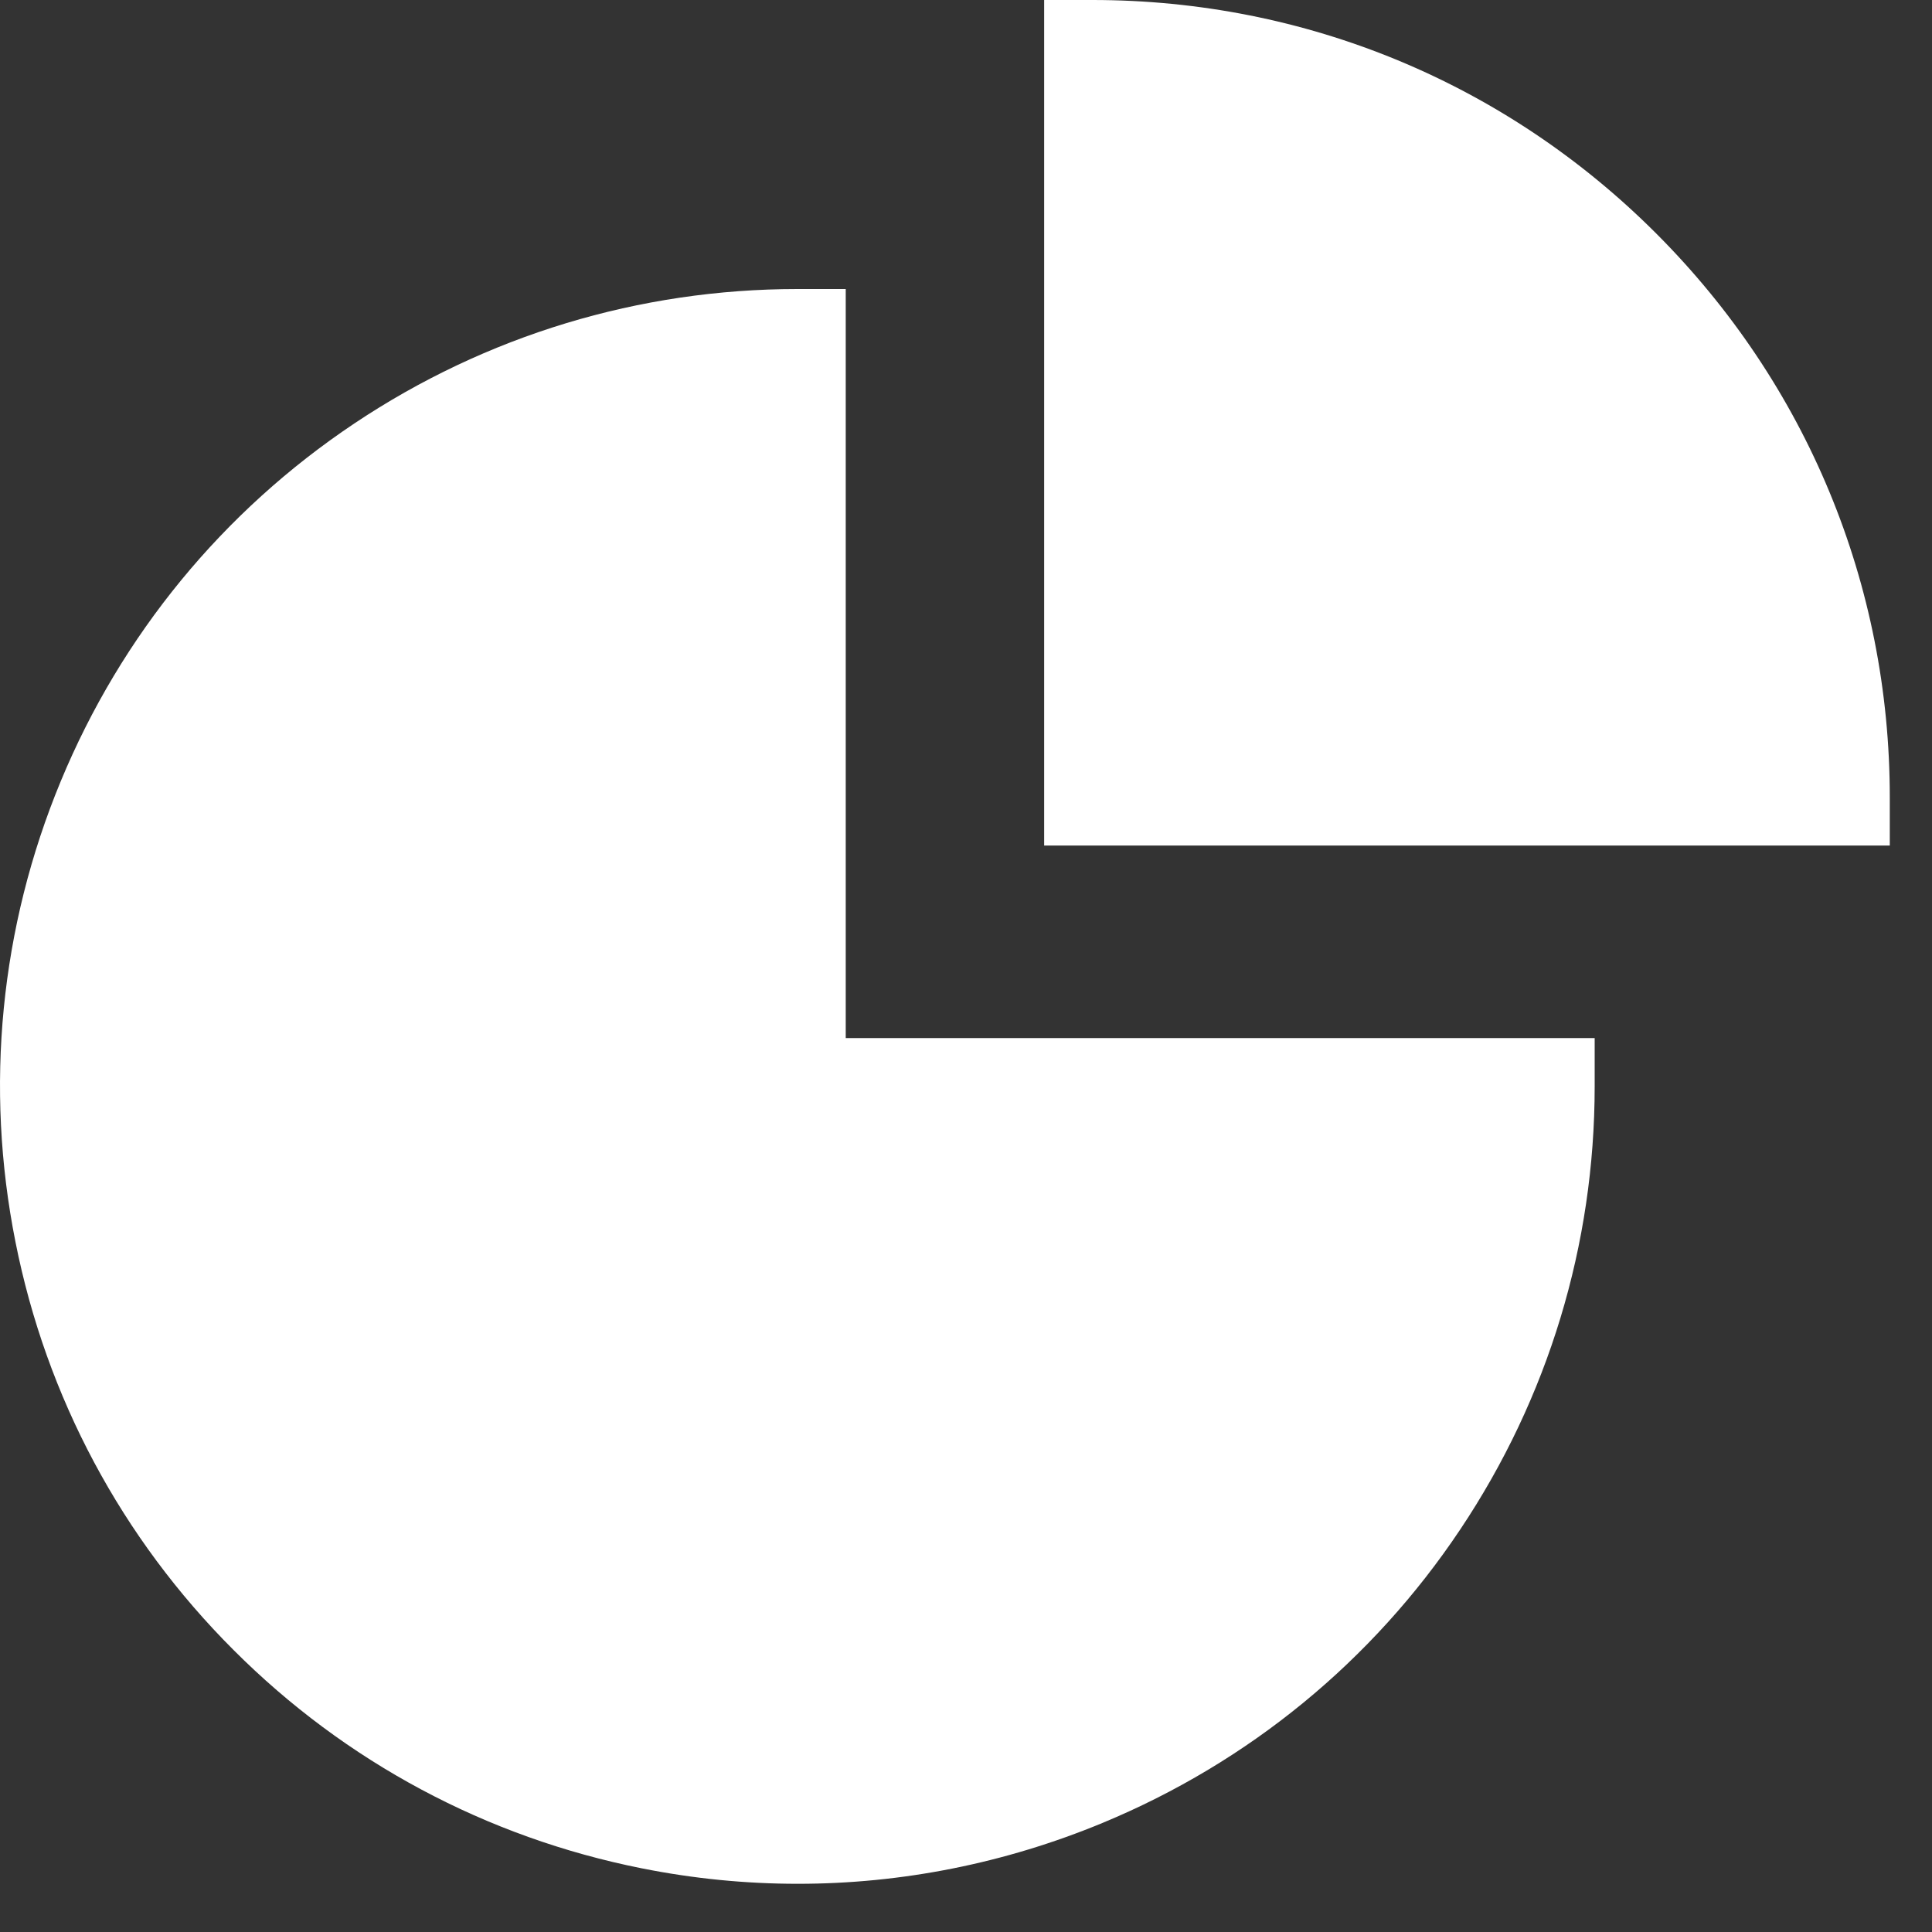
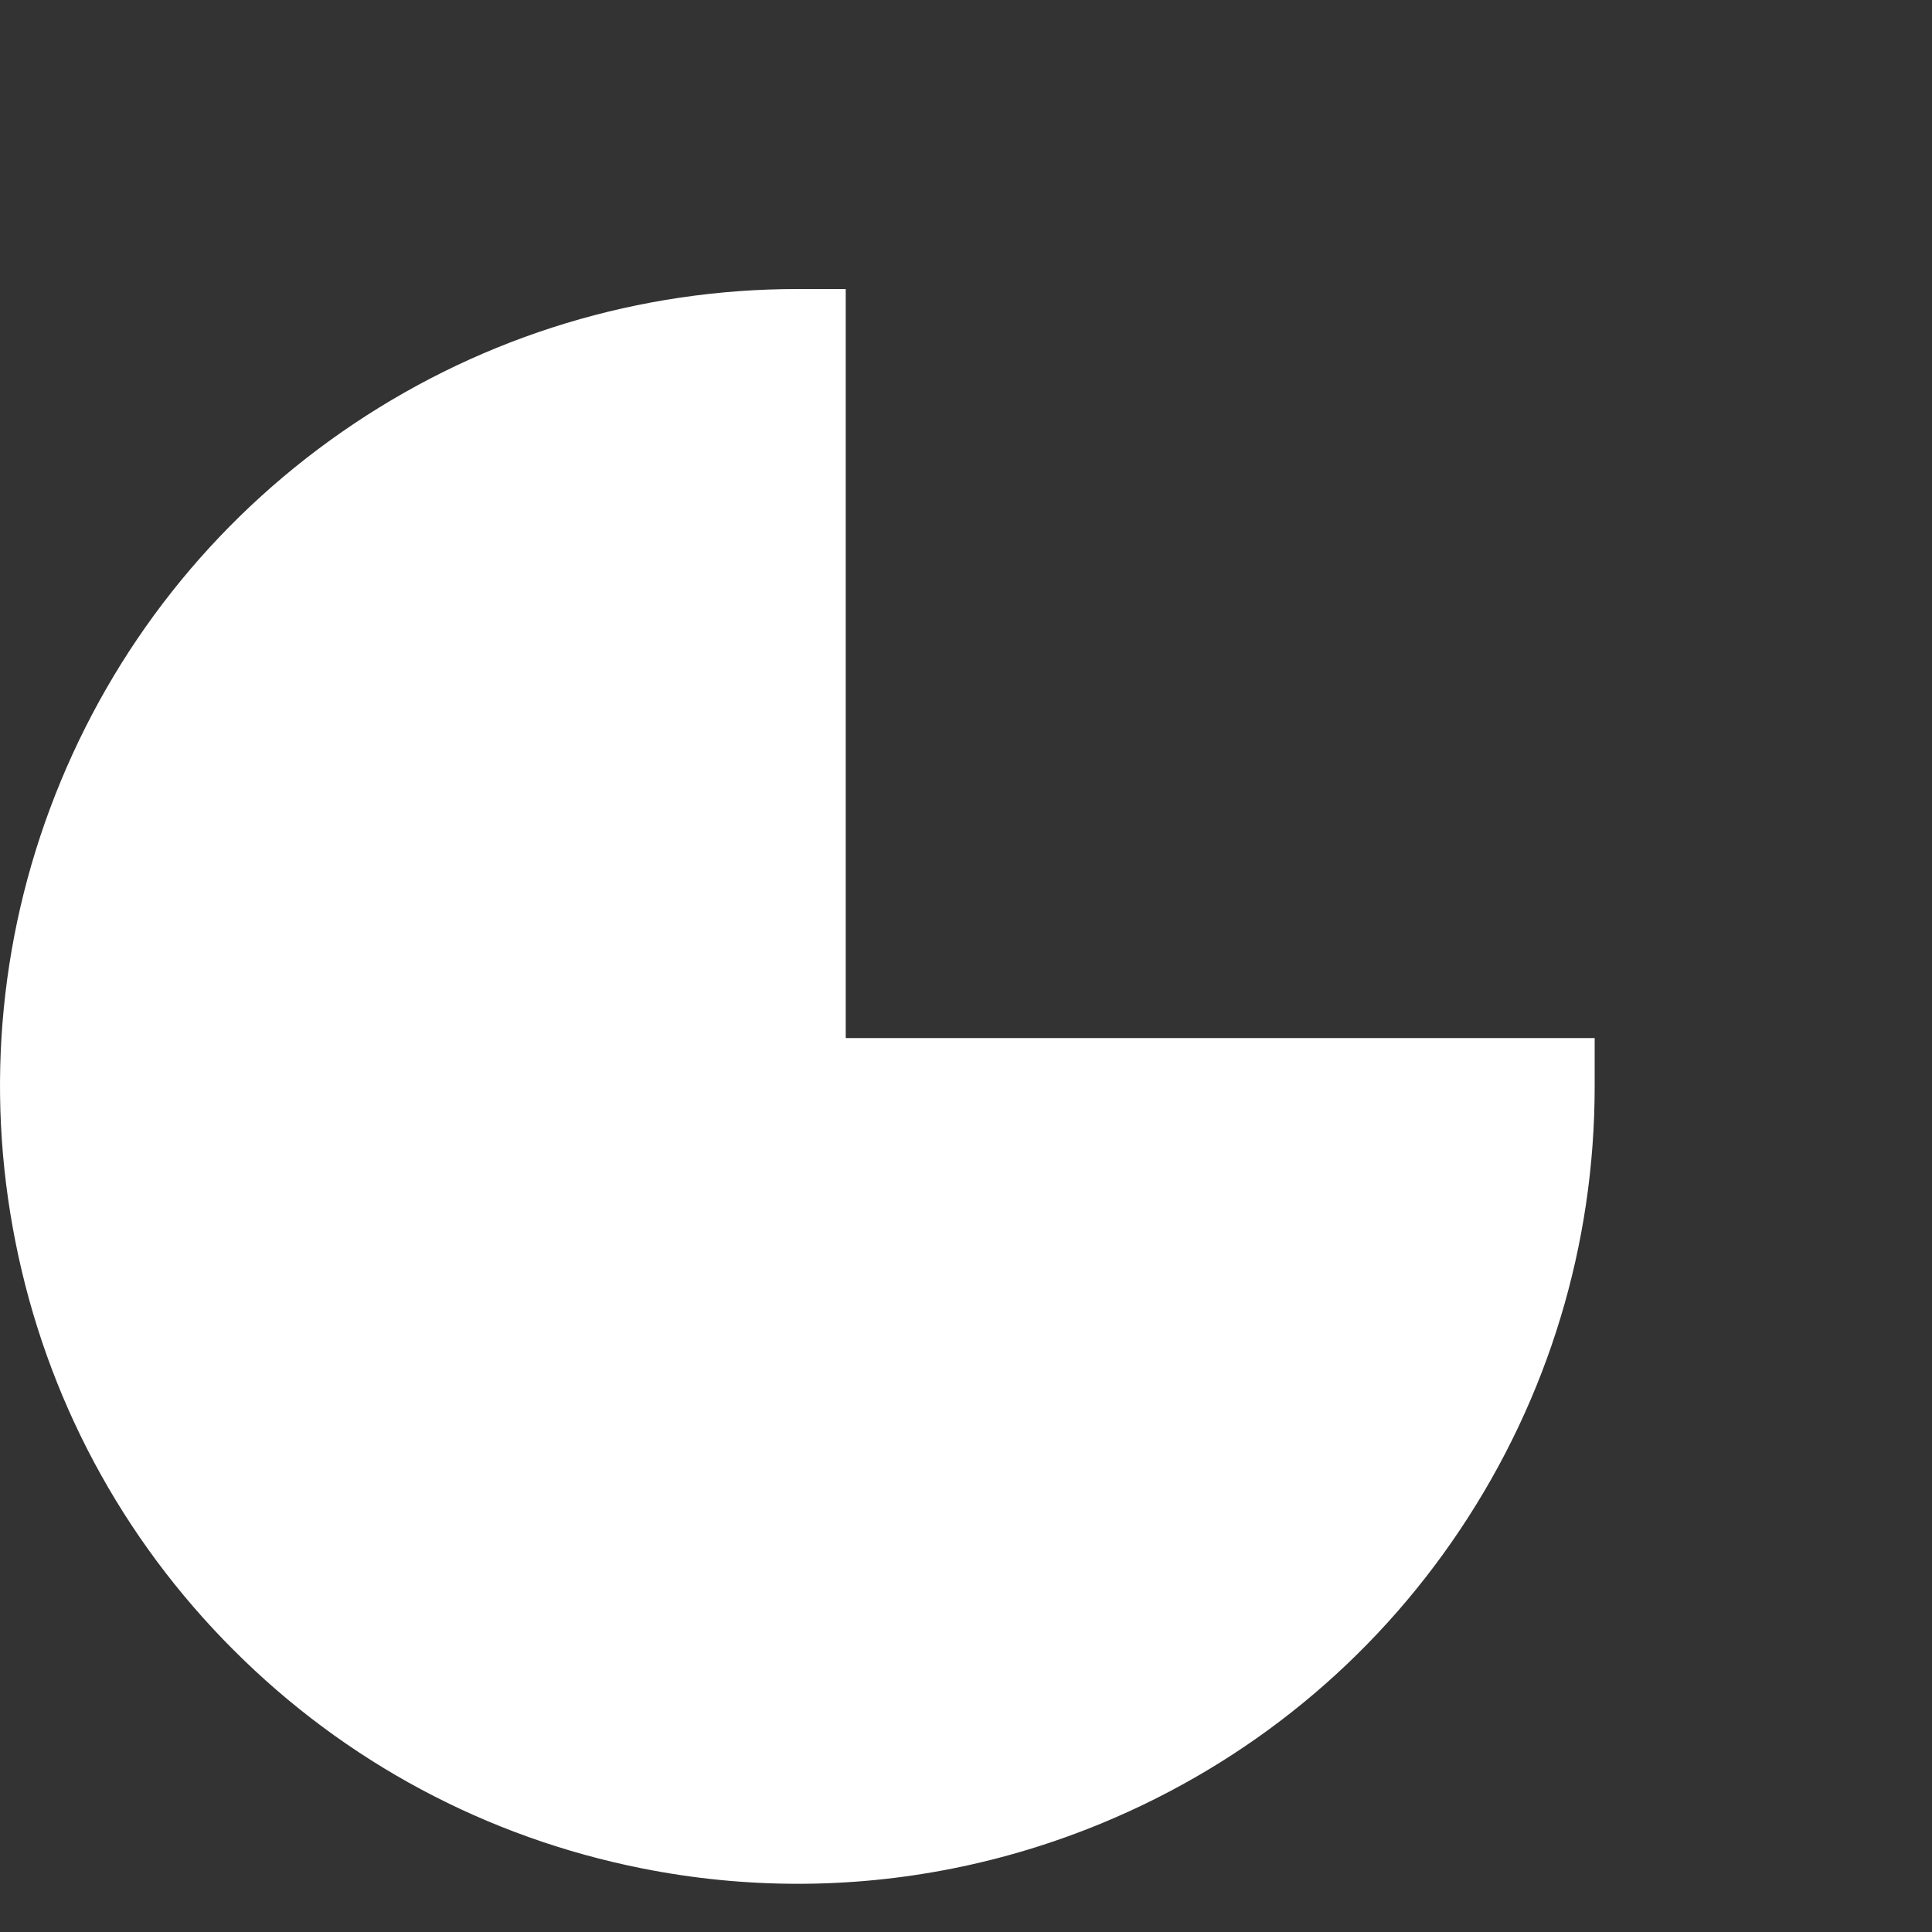
<svg xmlns="http://www.w3.org/2000/svg" width="20" height="20" viewBox="0 0 20 20" fill="none">
  <rect x="0" y="0" width="20" height="20" fill="#333333" stroke="none" />
  <path fill-rule="evenodd" clip-rule="evenodd" d="M8.755 2.992H8.255C6.617 2.992 5.031 3.473 3.669 4.383C2.307 5.293 1.256 6.574 0.629 8.087C0.002 9.6 -0.16 11.25 0.16 12.856C0.479 14.464 1.26 15.925 2.419 17.082C3.576 18.24 5.037 19.021 6.644 19.341C7.18 19.448 7.72 19.501 8.259 19.501C9.335 19.501 10.404 19.289 11.413 18.871C12.926 18.244 14.208 17.194 15.117 15.832C16.027 14.47 16.508 12.885 16.508 11.246V10.746H8.755V2.992Z" fill="white" />
-   <path fill-rule="evenodd" clip-rule="evenodd" d="M17.145 2.417C15.587 0.858 13.514 0 11.309 0H10.809V8.753H19.563V8.253C19.563 6.049 18.704 3.977 17.145 2.417Z" fill="white" />
</svg>